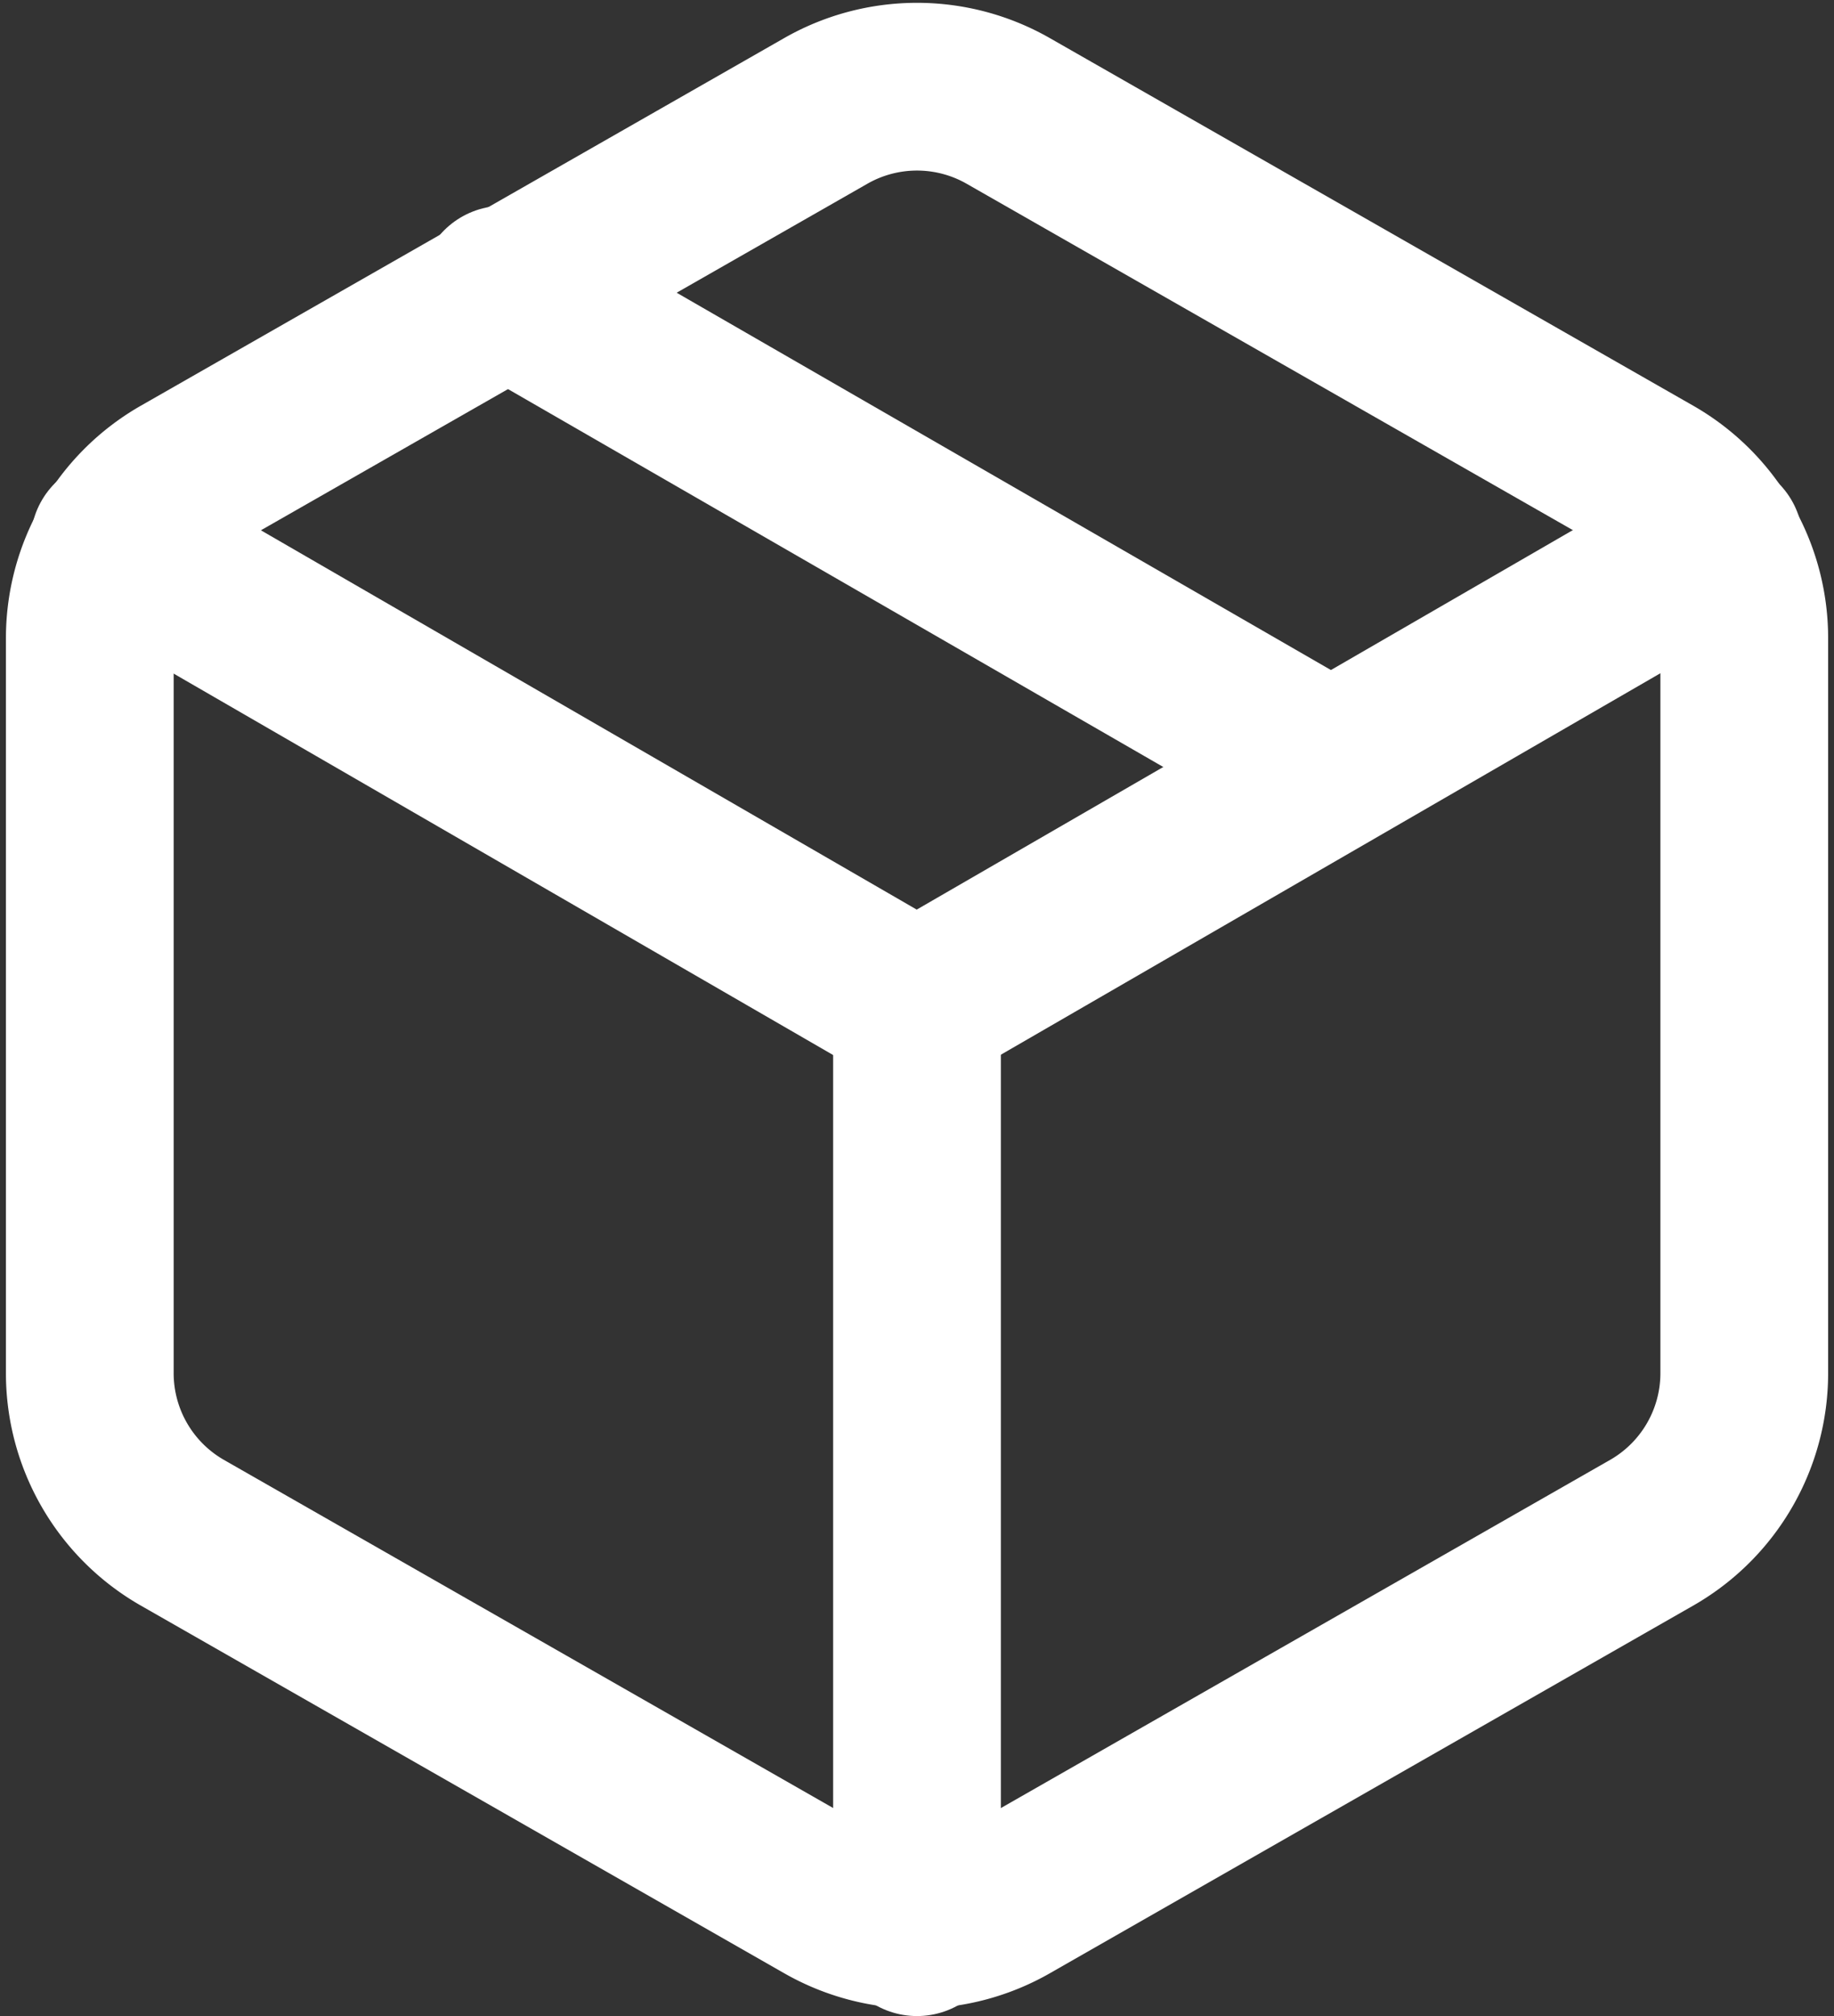
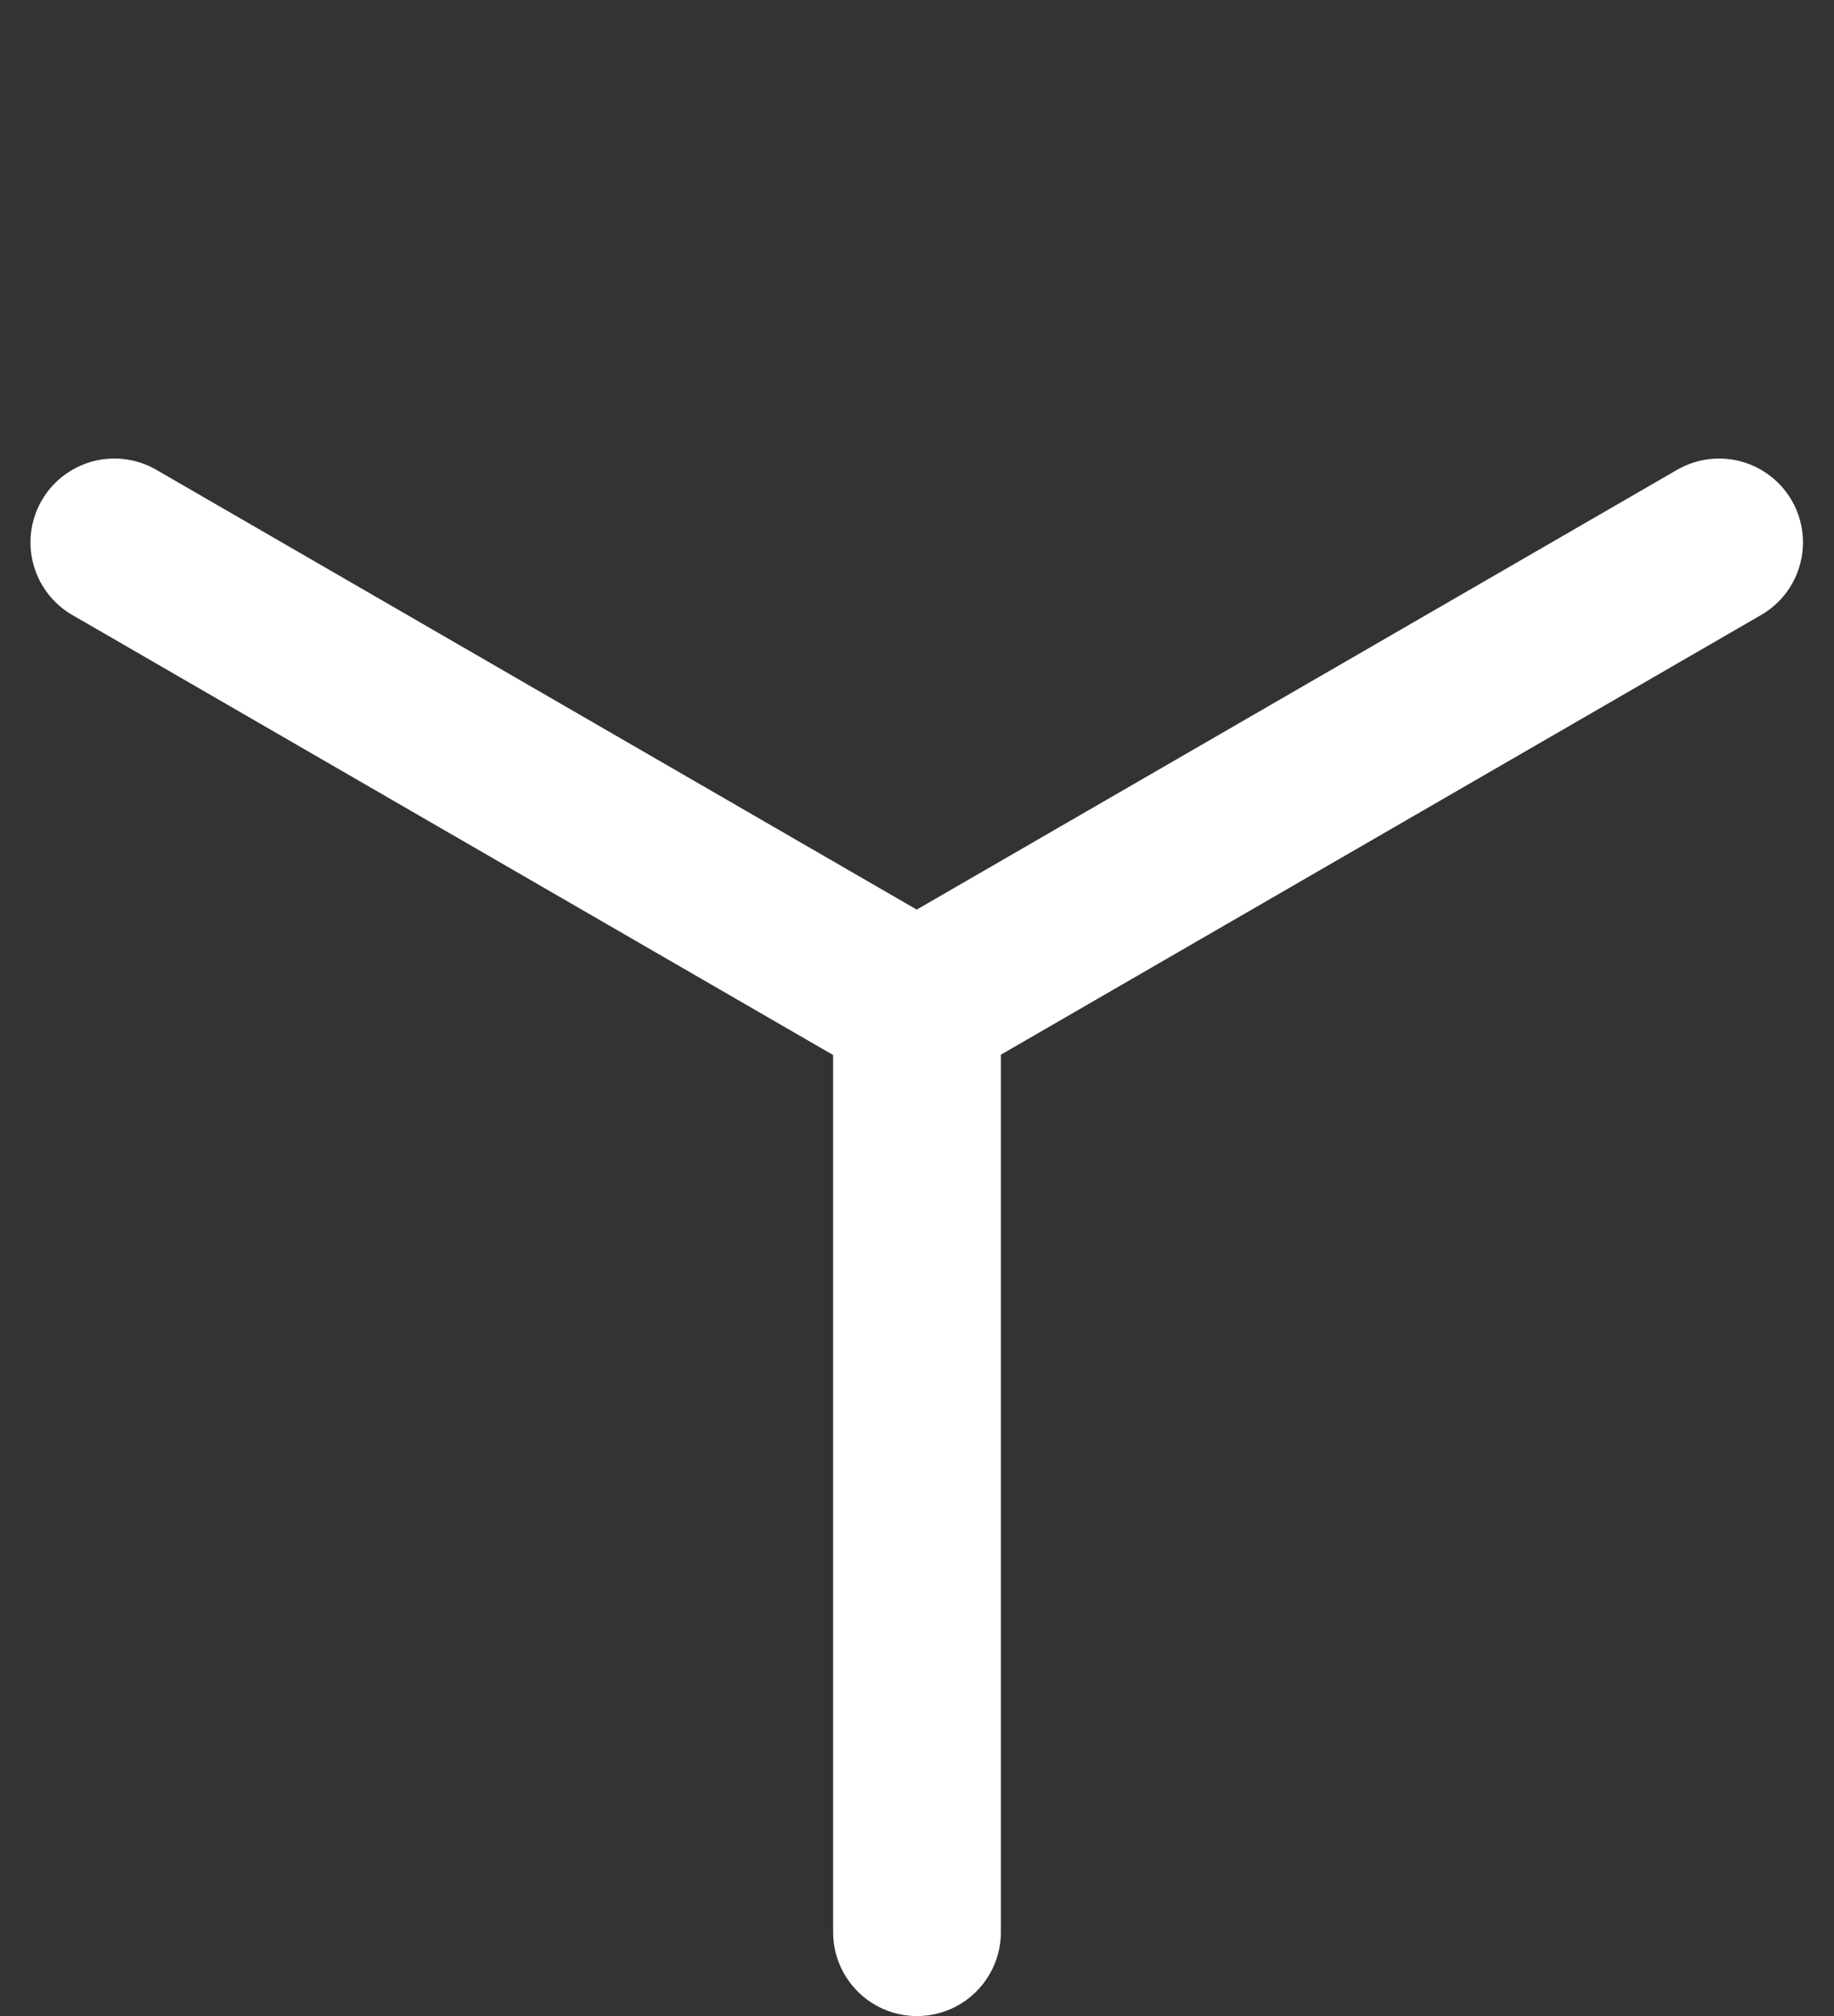
<svg xmlns="http://www.w3.org/2000/svg" width="32.802" height="36.057" viewBox="0 0 32.802 36.057">
  <rect x="0" y="0" width="32.802" height="36.057" fill="#333333" stroke="none" />
  <g id="Icon_feather-package" data-name="Icon feather-package" transform="translate(-2.894 -1.453)">
-     <path id="Caminho_2173" data-name="Caminho 2173" d="M26.045,14.847,11.25,6.315" transform="translate(0.648 0.318)" fill="none" stroke="#fff" stroke-linecap="round" stroke-linejoin="round" stroke-width="3" />
-     <path id="Caminho_2174" data-name="Caminho 2174" d="M34.091,26.015V12.863a3.288,3.288,0,0,0-1.644-2.844L20.939,3.444a3.288,3.288,0,0,0-3.288,0L6.144,10.019A3.288,3.288,0,0,0,4.5,12.863V26.015a3.288,3.288,0,0,0,1.644,2.844l11.508,6.576a3.288,3.288,0,0,0,3.288,0l11.507-6.576a3.288,3.288,0,0,0,1.644-2.844Z" transform="translate(0 0)" fill="none" stroke="#fff" stroke-linecap="round" stroke-linejoin="round" stroke-width="3" />
    <path id="Caminho_2175" data-name="Caminho 2175" d="M4.9,10.44l14.351,8.3,14.351-8.3" transform="translate(0.039 0.714)" fill="none" stroke="#fff" stroke-linecap="round" stroke-linejoin="round" stroke-width="3" />
    <path id="Caminho_2176" data-name="Caminho 2176" d="M18,34.571V18" transform="translate(1.295 1.439)" fill="none" stroke="#fff" stroke-linecap="round" stroke-linejoin="round" stroke-width="3" />
  </g>
</svg>